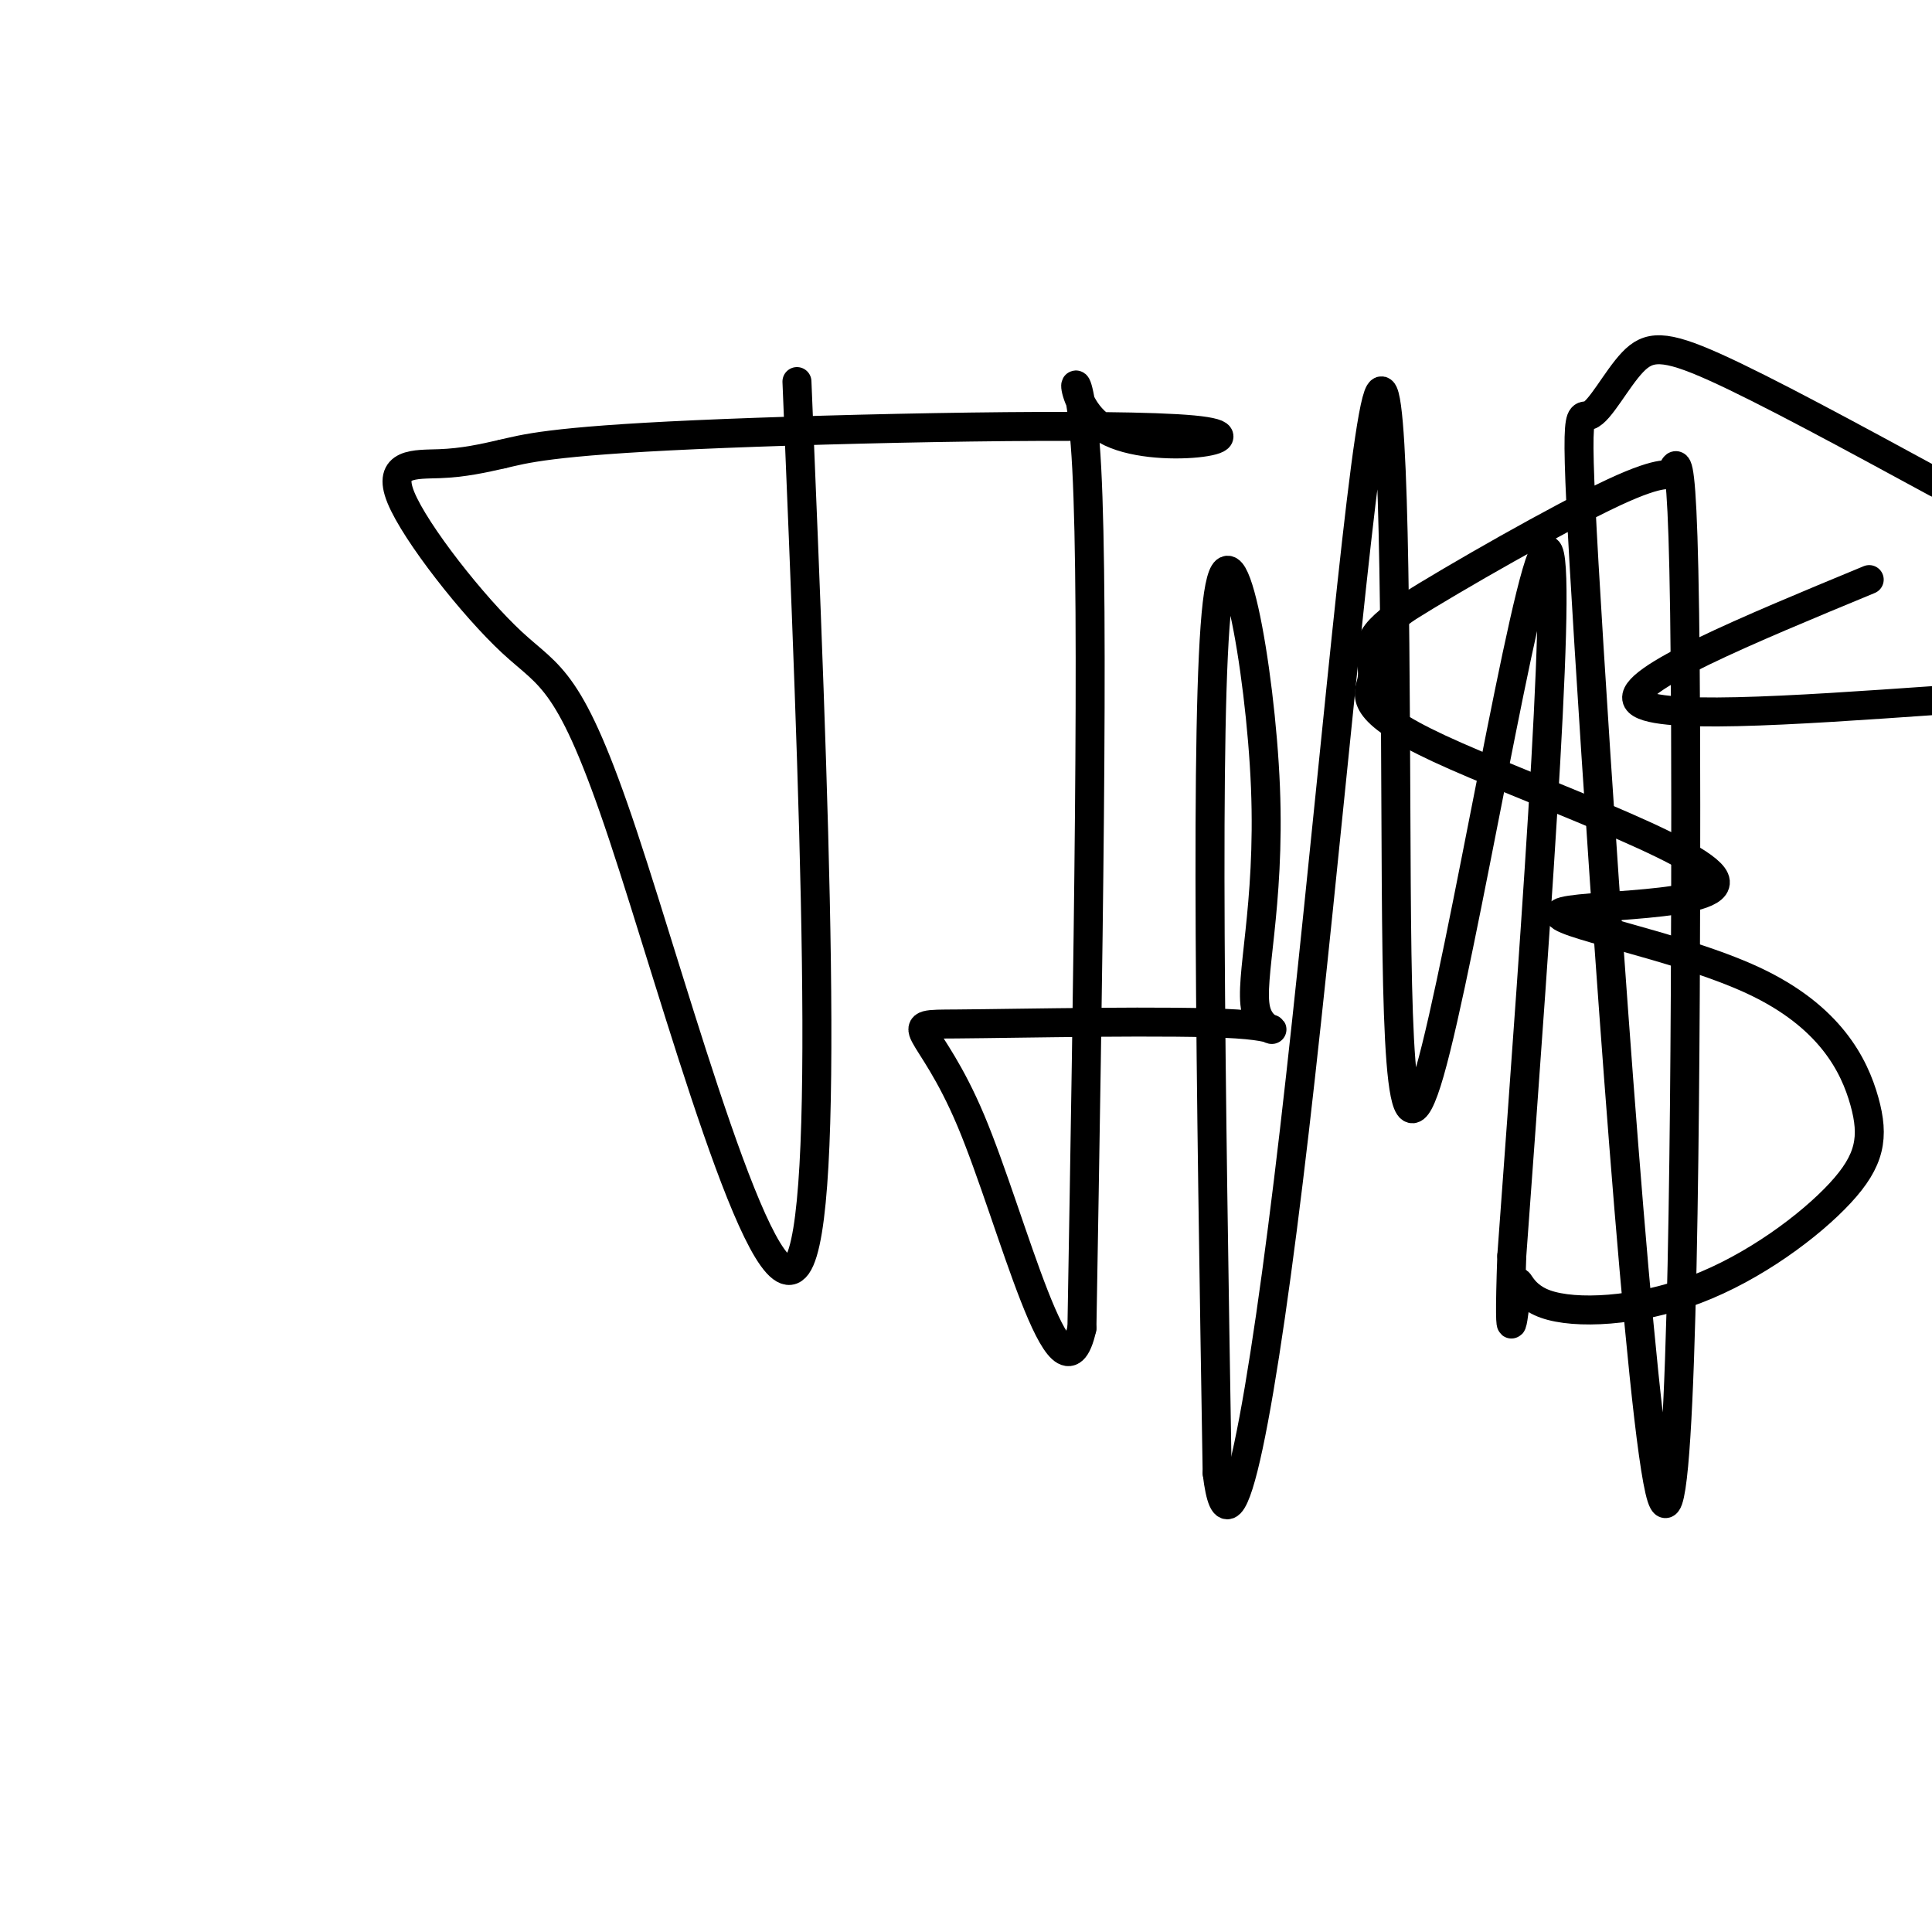
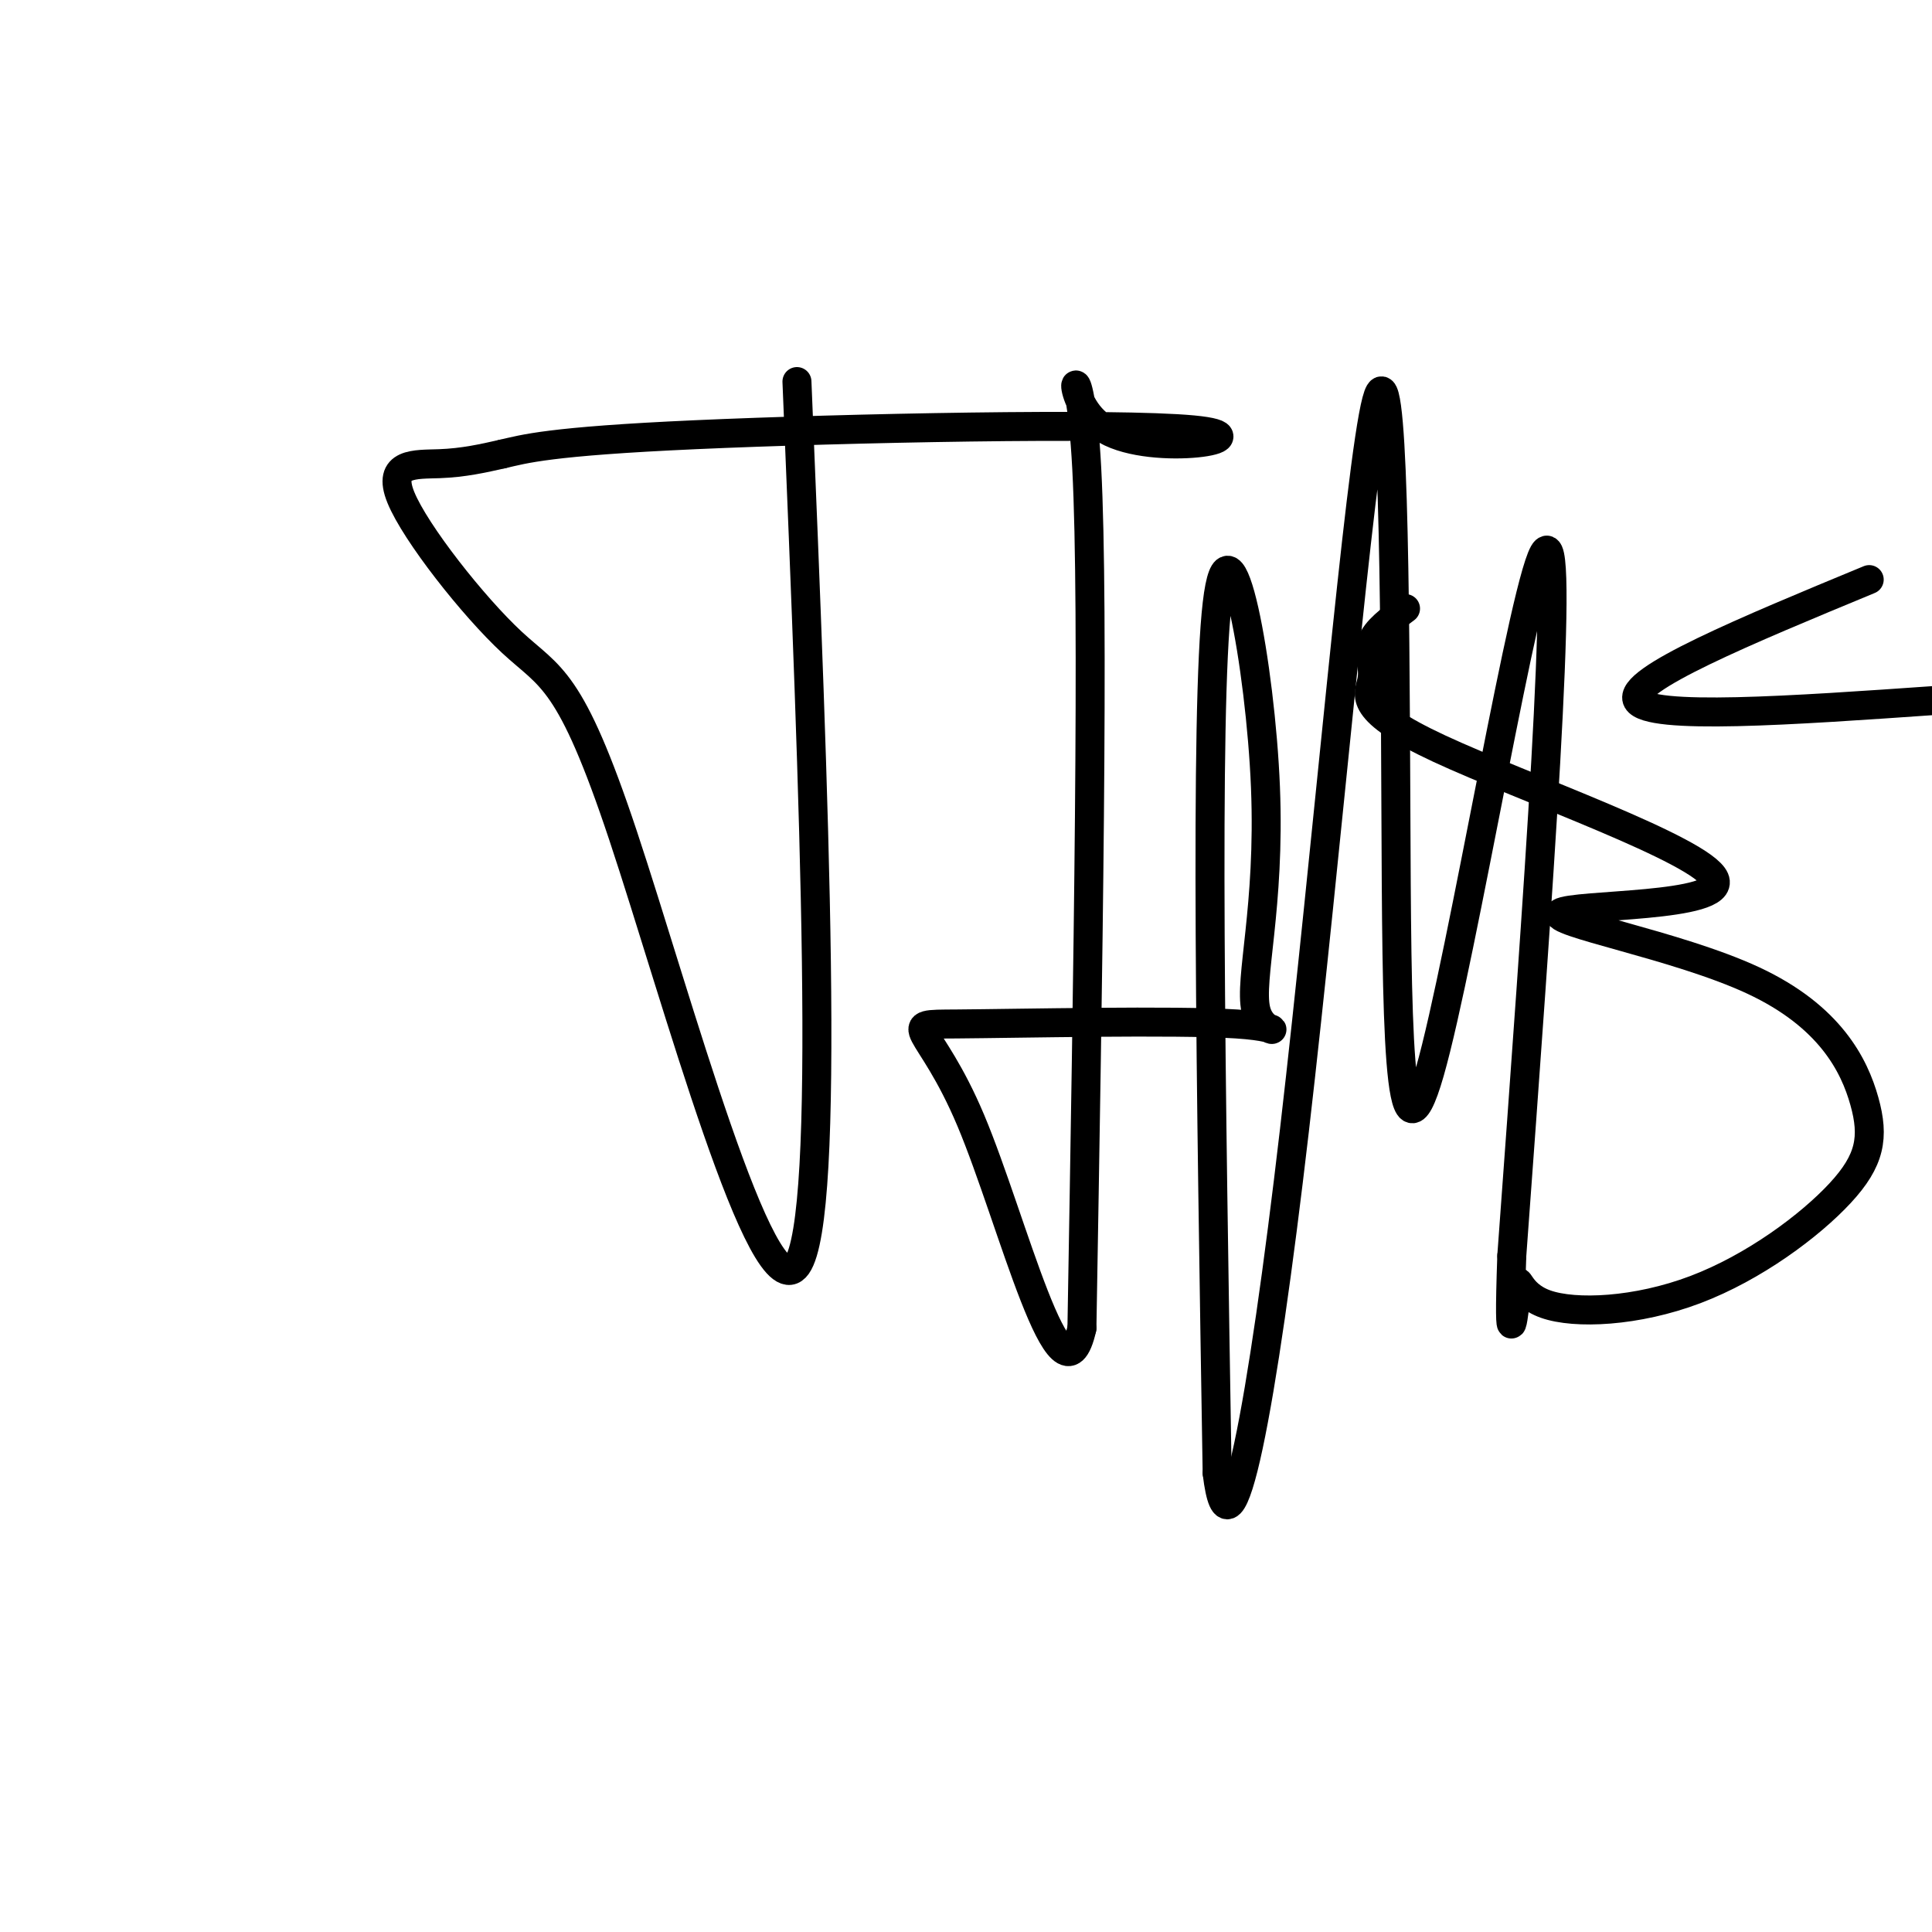
<svg xmlns="http://www.w3.org/2000/svg" viewBox="0 0 400 400" version="1.1">
  <g fill="none" stroke="#000000" stroke-width="6" stroke-linecap="round" stroke-linejoin="round">
    <path d="M165,79c3.577,86.440 7.155,172.879 0,183c-7.155,10.121 -25.041,-56.078 -36,-89c-10.959,-32.922 -14.989,-32.567 -23,-40c-8.011,-7.433 -20.003,-22.655 -23,-30c-2.997,-7.345 3.001,-6.813 8,-7c4.999,-0.187 9.000,-1.094 13,-2" />
    <path d="M104,94c4.544,-1.037 9.406,-2.629 40,-4c30.594,-1.371 86.922,-2.522 103,-1c16.078,1.522 -8.094,5.718 -18,0c-9.906,-5.718 -5.544,-21.348 -4,8c1.544,29.348 0.272,103.674 -1,178" />
    <path d="M224,275c-4.251,18.993 -14.378,-22.524 -23,-43c-8.622,-20.476 -15.738,-19.912 -3,-20c12.738,-0.088 45.330,-0.827 58,0c12.670,0.827 5.417,3.222 4,-3c-1.417,-6.222 3.003,-21.060 2,-46c-1.003,-24.940 -7.429,-59.983 -10,-38c-2.571,21.983 -1.285,100.991 0,180" />
    <path d="M252,305c2.656,21.898 9.296,-13.356 16,-71c6.704,-57.644 13.473,-137.678 17,-151c3.527,-13.322 3.811,40.068 4,84c0.189,43.932 0.282,78.405 7,55c6.718,-23.405 20.062,-104.687 24,-108c3.938,-3.313 -1.531,71.344 -7,146" />
    <path d="M313,260c-0.839,24.013 0.565,11.044 1,7c0.435,-4.044 -0.099,0.837 6,3c6.099,2.163 18.832,1.608 31,-3c12.168,-4.608 23.770,-13.268 30,-20c6.230,-6.732 7.087,-11.536 5,-19c-2.087,-7.464 -7.117,-17.589 -23,-25c-15.883,-7.411 -42.619,-12.108 -40,-14c2.619,-1.892 34.591,-0.979 32,-7c-2.591,-6.021 -39.746,-18.975 -57,-27c-17.254,-8.025 -14.607,-11.122 -14,-14c0.607,-2.878 -0.827,-5.537 0,-8c0.827,-2.463 3.913,-4.732 7,-7" />
-     <path d="M291,126c10.121,-6.375 31.923,-18.814 43,-24c11.077,-5.186 11.429,-3.119 12,-4c0.571,-0.881 1.362,-4.711 2,4c0.638,8.711 1.121,29.963 1,83c-0.121,53.037 -0.848,137.858 -5,125c-4.152,-12.858 -11.729,-123.396 -15,-176c-3.271,-52.604 -2.238,-47.275 0,-48c2.238,-0.725 5.679,-7.503 9,-11c3.321,-3.497 6.520,-3.713 17,1c10.480,4.713 28.240,14.357 46,24" />
    <path d="M387,120c-25.167,10.417 -50.333,20.833 -48,25c2.333,4.167 32.167,2.083 62,0" />
  </g>
</svg>